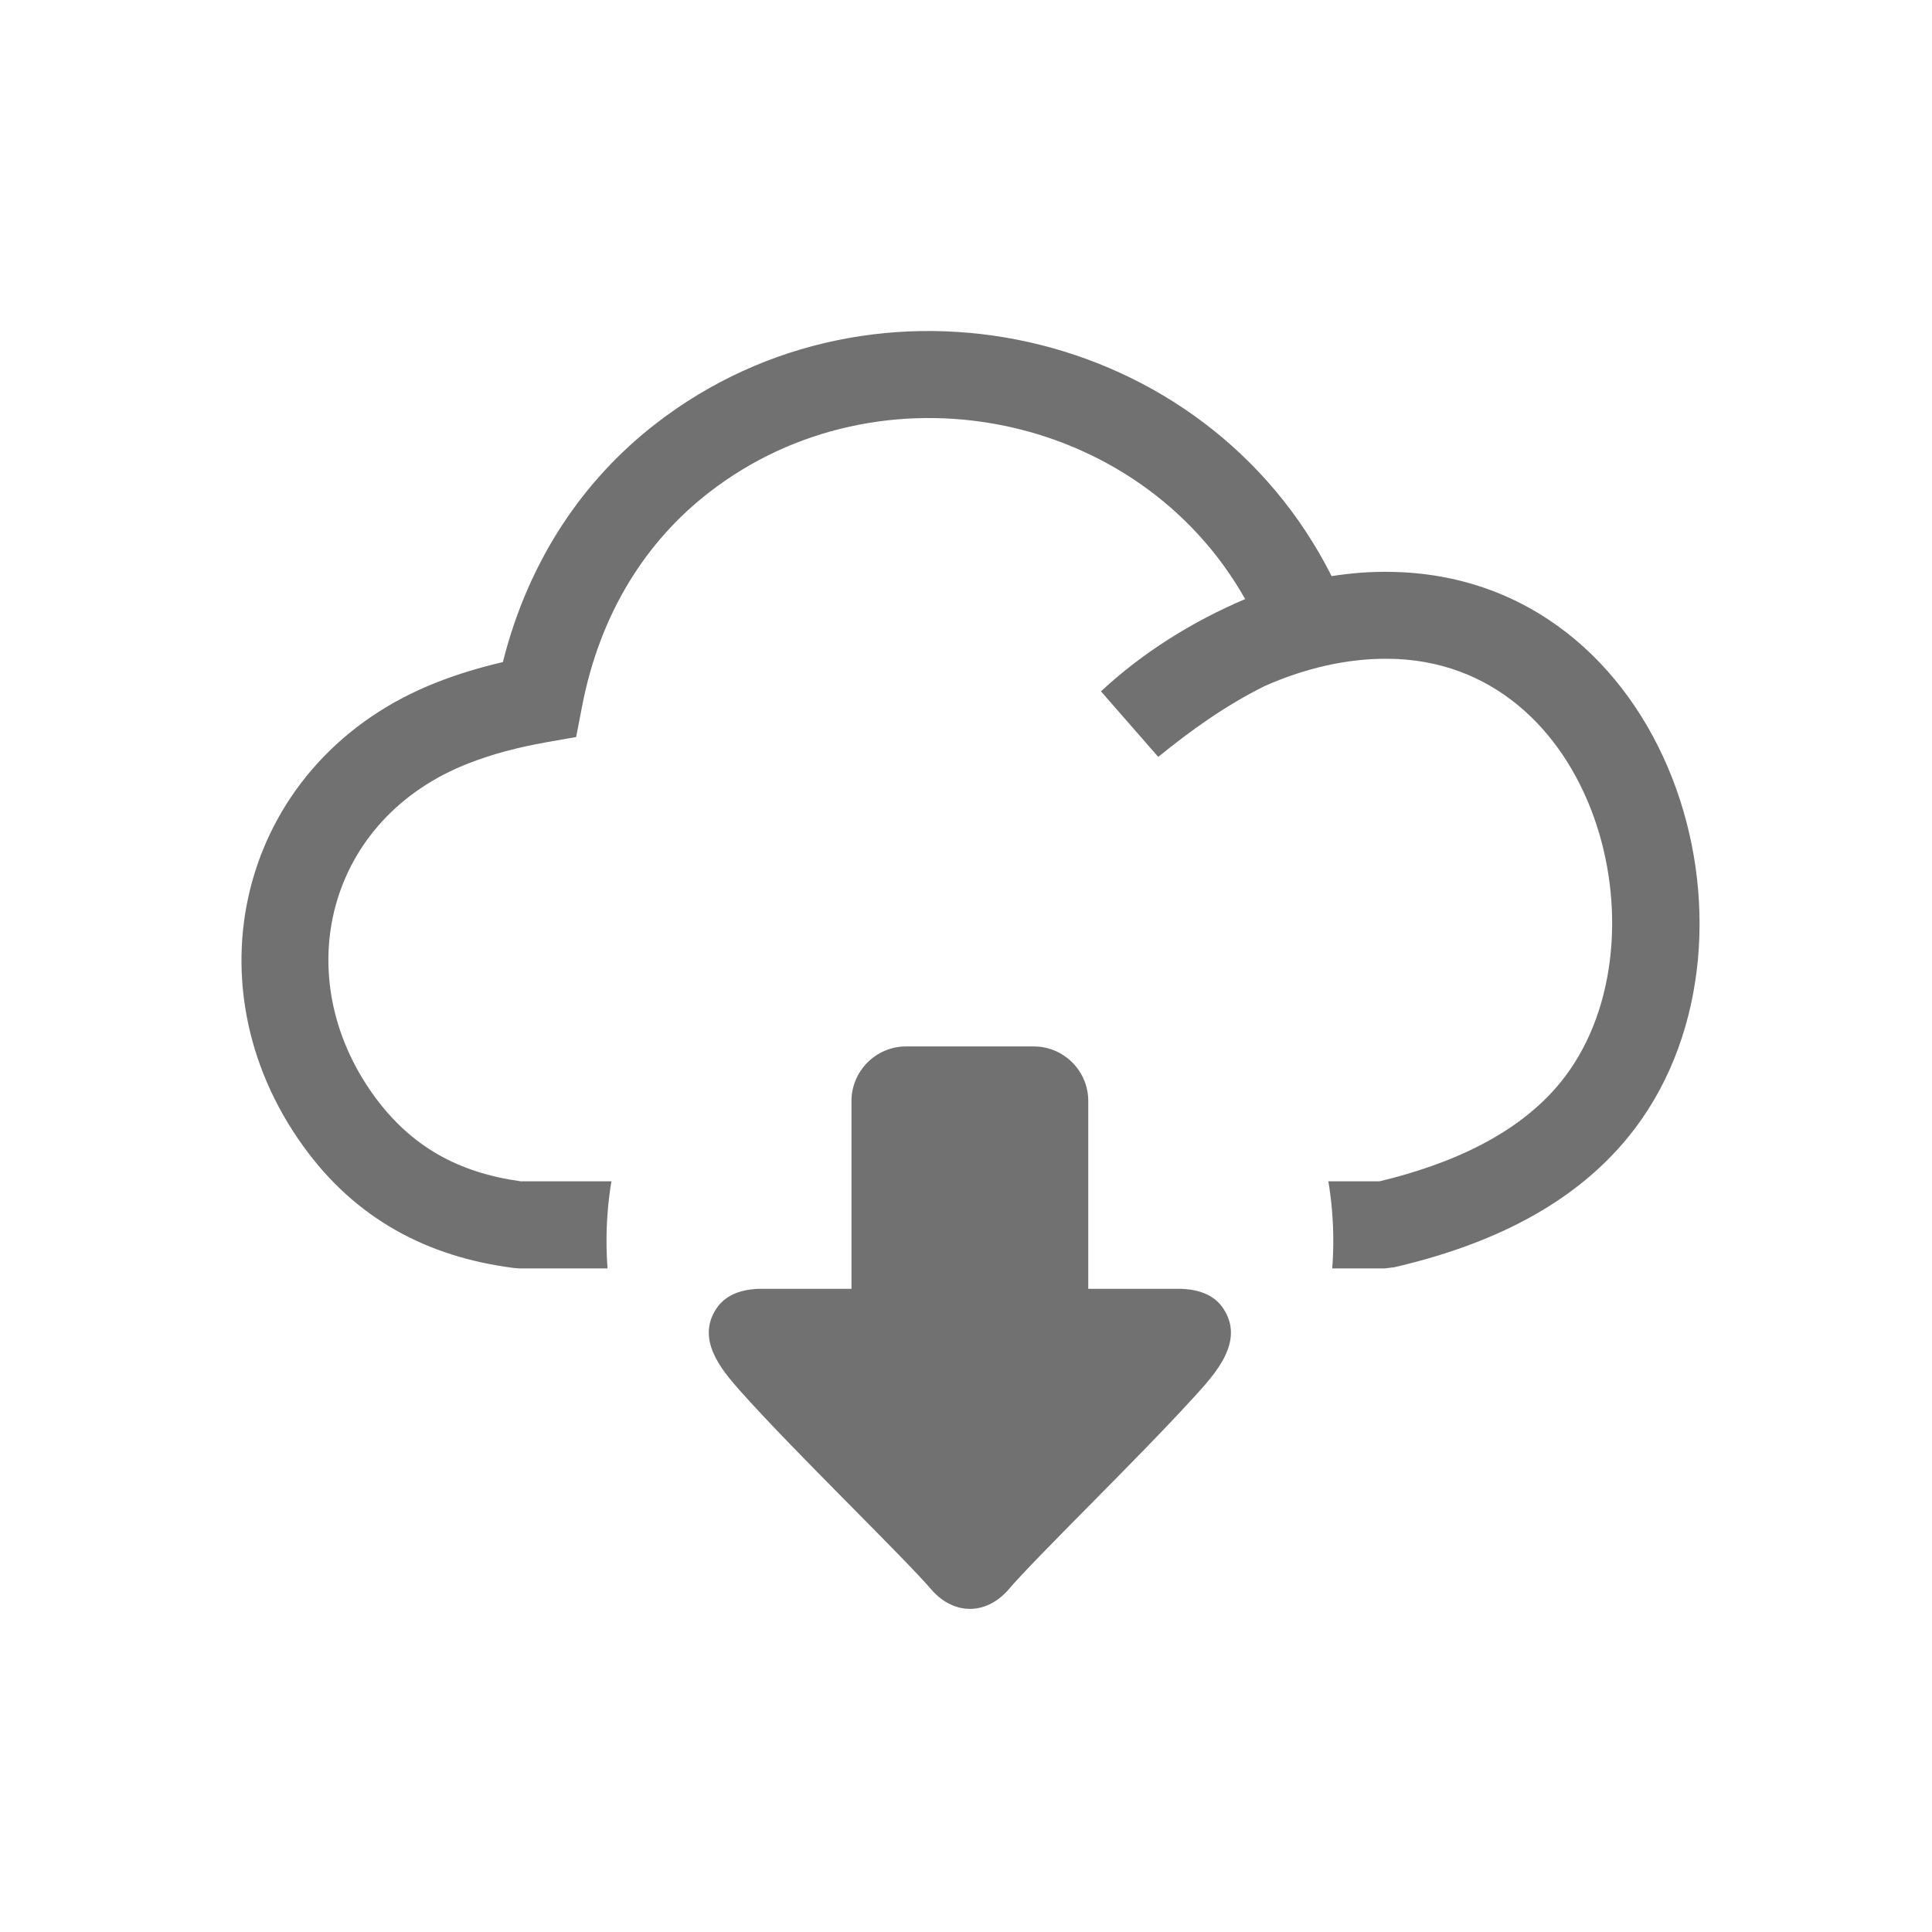
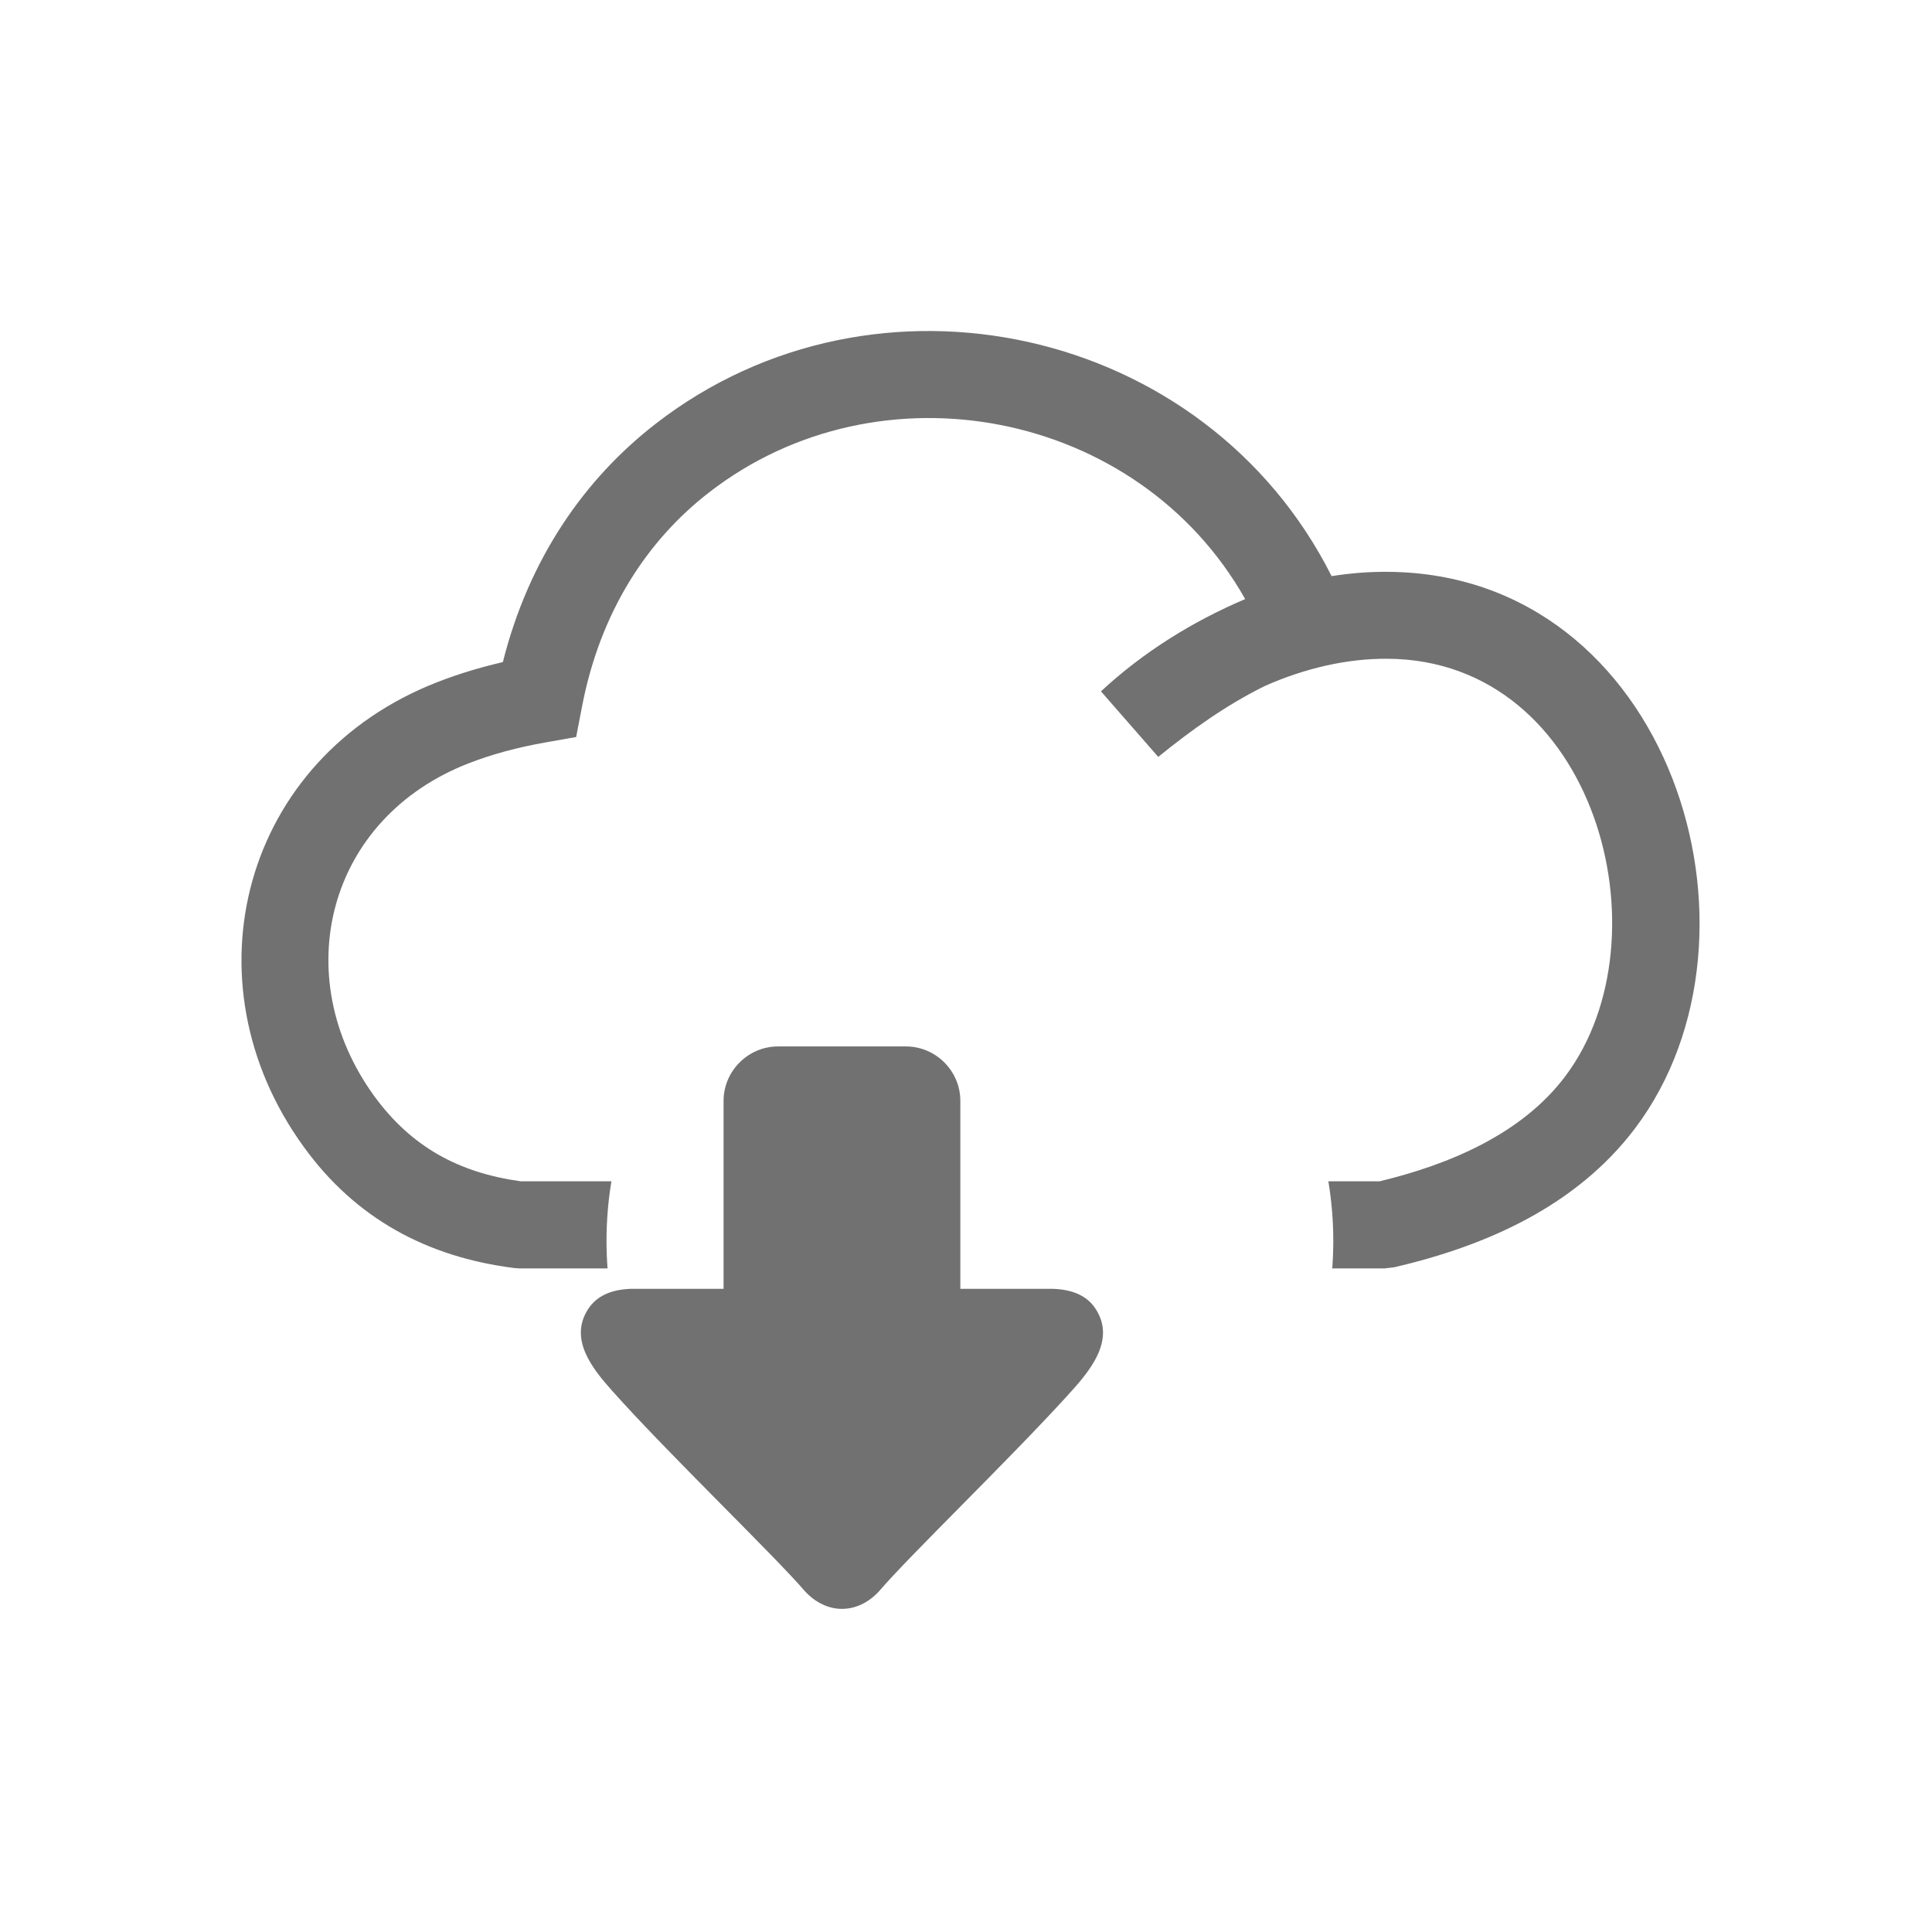
<svg xmlns="http://www.w3.org/2000/svg" xmlns:ns1="http://www.inkscape.org/namespaces/inkscape" xmlns:ns2="http://sodipodi.sourceforge.net/DTD/sodipodi-0.dtd" width="100" height="100" viewBox="0 0 26.458 26.458" version="1.1" id="svg16257" xml:space="preserve" ns1:version="1.2.2 (b0a84865, 2022-12-01)" ns2:docname="main.svg">
  <ns2:namedview id="namedview16259" pagecolor="#ffffff" bordercolor="#666666" borderopacity="1.0" ns1:showpageshadow="2" ns1:pageopacity="0.0" ns1:pagecheckerboard="0" ns1:deskcolor="#d1d1d1" ns1:document-units="mm" showgrid="false" ns1:zoom="1.0675777" ns1:cx="-73.530948" ns1:cy="71.189198" ns1:window-width="1212" ns1:window-height="754" ns1:window-x="0" ns1:window-y="25" ns1:window-maximized="0" ns1:current-layer="layer1" showguides="false" />
  <defs id="defs16254">
    <style id="style16454">.cls-1,.cls-2{fill-rule:evenodd;}.cls-2{fill:red;}.cls-3{fill:#fff;}</style>
    <style id="style16475">.cls-1,.cls-2{fill-rule:evenodd;}.cls-2{fill:red;}.cls-3{fill:#fff;}</style>
    <style id="style21613">.cls-1,.cls-2{fill-rule:evenodd;}.cls-2{fill:red;}.cls-3{fill:#fff;}</style>
  </defs>
  <g ns1:label="Layer 1" ns1:groupmode="layer" id="layer1" transform="translate(-88.174,23.427)">
-     <rect style="fill:#ffff00;fill-opacity:0;fill-rule:evenodd;stroke:none;stroke-width:0.785;stroke-opacity:1" id="rect1796" width="26.458" height="26.458" x="88.174" y="-23.427" ry="1" ns1:export-filename="dwnld.svg" ns1:export-xdpi="96" ns1:export-ydpi="96" />
    <g style="clip-rule:evenodd;fill:#717171;fill-opacity:1;fill-rule:evenodd;image-rendering:optimizeQuality;shape-rendering:geometricPrecision;text-rendering:geometricPrecision" id="g4230" transform="matrix(0.039,0,0,0.039,91.481,-18.894)">
-       <path fill-rule="nonzero" d="m 359.34,124.65 c -13.57,6.71 -25.7,15.37 -37.42,24.9 L 301.8,126.53 c 14.8,-13.74 32.08,-24.5 50.64,-32.4 C 314.88,27.6 224.04,10.19 164.14,56.72 142.4,73.56 125.88,98.75 119.53,132.14 l -2.01,10.43 -10.39,1.83 c -10.18,1.79 -19.29,4.25 -27.27,7.37 -49.8,19.27 -63.78,74.69 -33.31,116.79 13.04,17.9 29.66,26.98 51.47,30.01 h 31.88 c -1.13,6.81 -1.72,13.81 -1.72,20.93 0,3.26 0.12,6.48 0.36,9.67 H 97.53 l -1.92,-0.16 C 65.07,325.12 39.99,311.58 21.86,286.47 -20.41,228.26 0.4,149.82 68.92,123.24 c 7.15,-2.79 14.81,-5.11 22.86,-6.98 9.15,-36.34 28.65,-64.33 53.73,-83.74 77.19,-59.81 193.06,-34.32 237.28,53.55 6.66,-1.04 13.3,-1.58 19.92,-1.5 98.9,0.73 138.01,127.21 86.69,195.34 -20.58,27.28 -52.13,41.31 -84.61,48.85 l -3.42,0.41 h -18.36 c 0.24,-3.19 0.37,-6.41 0.37,-9.67 0,-7.12 -0.6,-14.12 -1.73,-20.93 h 18.02 c 24.16,-5.81 49.92,-16.49 65.23,-36.96 36.47,-48.56 10.59,-146.06 -62.4,-146.52 -14.26,-0.12 -29.11,3.33 -43.16,9.56 z M 233.31,251.22 h 44.92 c 10.5,0 19.11,8.6 19.11,19.11 v 66.01 h 32.78 c 6.9,0.29 11.8,2.59 14.63,6.89 7.68,11.52 -2.79,22.89 -10.08,30.9 -20.63,22.65 -55.48,56.2 -65.67,68.18 -7.72,8.54 -18.7,8.54 -26.42,0 -10.52,-12.29 -48.04,-48.31 -67.66,-70.35 -6.82,-7.67 -15.23,-18.11 -8.14,-28.73 2.9,-4.3 7.75,-6.6 14.65,-6.89 h 32.77 v -66.01 c 0,-10.45 8.61,-19.11 19.11,-19.11 z" id="path4228" style="fill:#717171;fill-opacity:1" />
+       <path fill-rule="nonzero" d="m 359.34,124.65 c -13.57,6.71 -25.7,15.37 -37.42,24.9 L 301.8,126.53 c 14.8,-13.74 32.08,-24.5 50.64,-32.4 C 314.88,27.6 224.04,10.19 164.14,56.72 142.4,73.56 125.88,98.75 119.53,132.14 l -2.01,10.43 -10.39,1.83 c -10.18,1.79 -19.29,4.25 -27.27,7.37 -49.8,19.27 -63.78,74.69 -33.31,116.79 13.04,17.9 29.66,26.98 51.47,30.01 h 31.88 c -1.13,6.81 -1.72,13.81 -1.72,20.93 0,3.26 0.12,6.48 0.36,9.67 H 97.53 l -1.92,-0.16 C 65.07,325.12 39.99,311.58 21.86,286.47 -20.41,228.26 0.4,149.82 68.92,123.24 c 7.15,-2.79 14.81,-5.11 22.86,-6.98 9.15,-36.34 28.65,-64.33 53.73,-83.74 77.19,-59.81 193.06,-34.32 237.28,53.55 6.66,-1.04 13.3,-1.58 19.92,-1.5 98.9,0.73 138.01,127.21 86.69,195.34 -20.58,27.28 -52.13,41.31 -84.61,48.85 l -3.42,0.41 h -18.36 c 0.24,-3.19 0.37,-6.41 0.37,-9.67 0,-7.12 -0.6,-14.12 -1.73,-20.93 h 18.02 c 24.16,-5.81 49.92,-16.49 65.23,-36.96 36.47,-48.56 10.59,-146.06 -62.4,-146.52 -14.26,-0.12 -29.11,3.33 -43.16,9.56 z M 233.31,251.22 c 10.5,0 19.11,8.6 19.11,19.11 v 66.01 h 32.78 c 6.9,0.29 11.8,2.59 14.63,6.89 7.68,11.52 -2.79,22.89 -10.08,30.9 -20.63,22.65 -55.48,56.2 -65.67,68.18 -7.72,8.54 -18.7,8.54 -26.42,0 -10.52,-12.29 -48.04,-48.31 -67.66,-70.35 -6.82,-7.67 -15.23,-18.11 -8.14,-28.73 2.9,-4.3 7.75,-6.6 14.65,-6.89 h 32.77 v -66.01 c 0,-10.45 8.61,-19.11 19.11,-19.11 z" id="path4228" style="fill:#717171;fill-opacity:1" />
    </g>
  </g>
  <style type="text/css" id="style16507">.st0{fill-rule:evenodd;clip-rule:evenodd;}</style>
  <style type="text/css" id="style17521">.st0{fill-rule:evenodd;clip-rule:evenodd;}</style>
  <style type="text/css" id="style17535">.st0{fill-rule:evenodd;clip-rule:evenodd;}</style>
</svg>